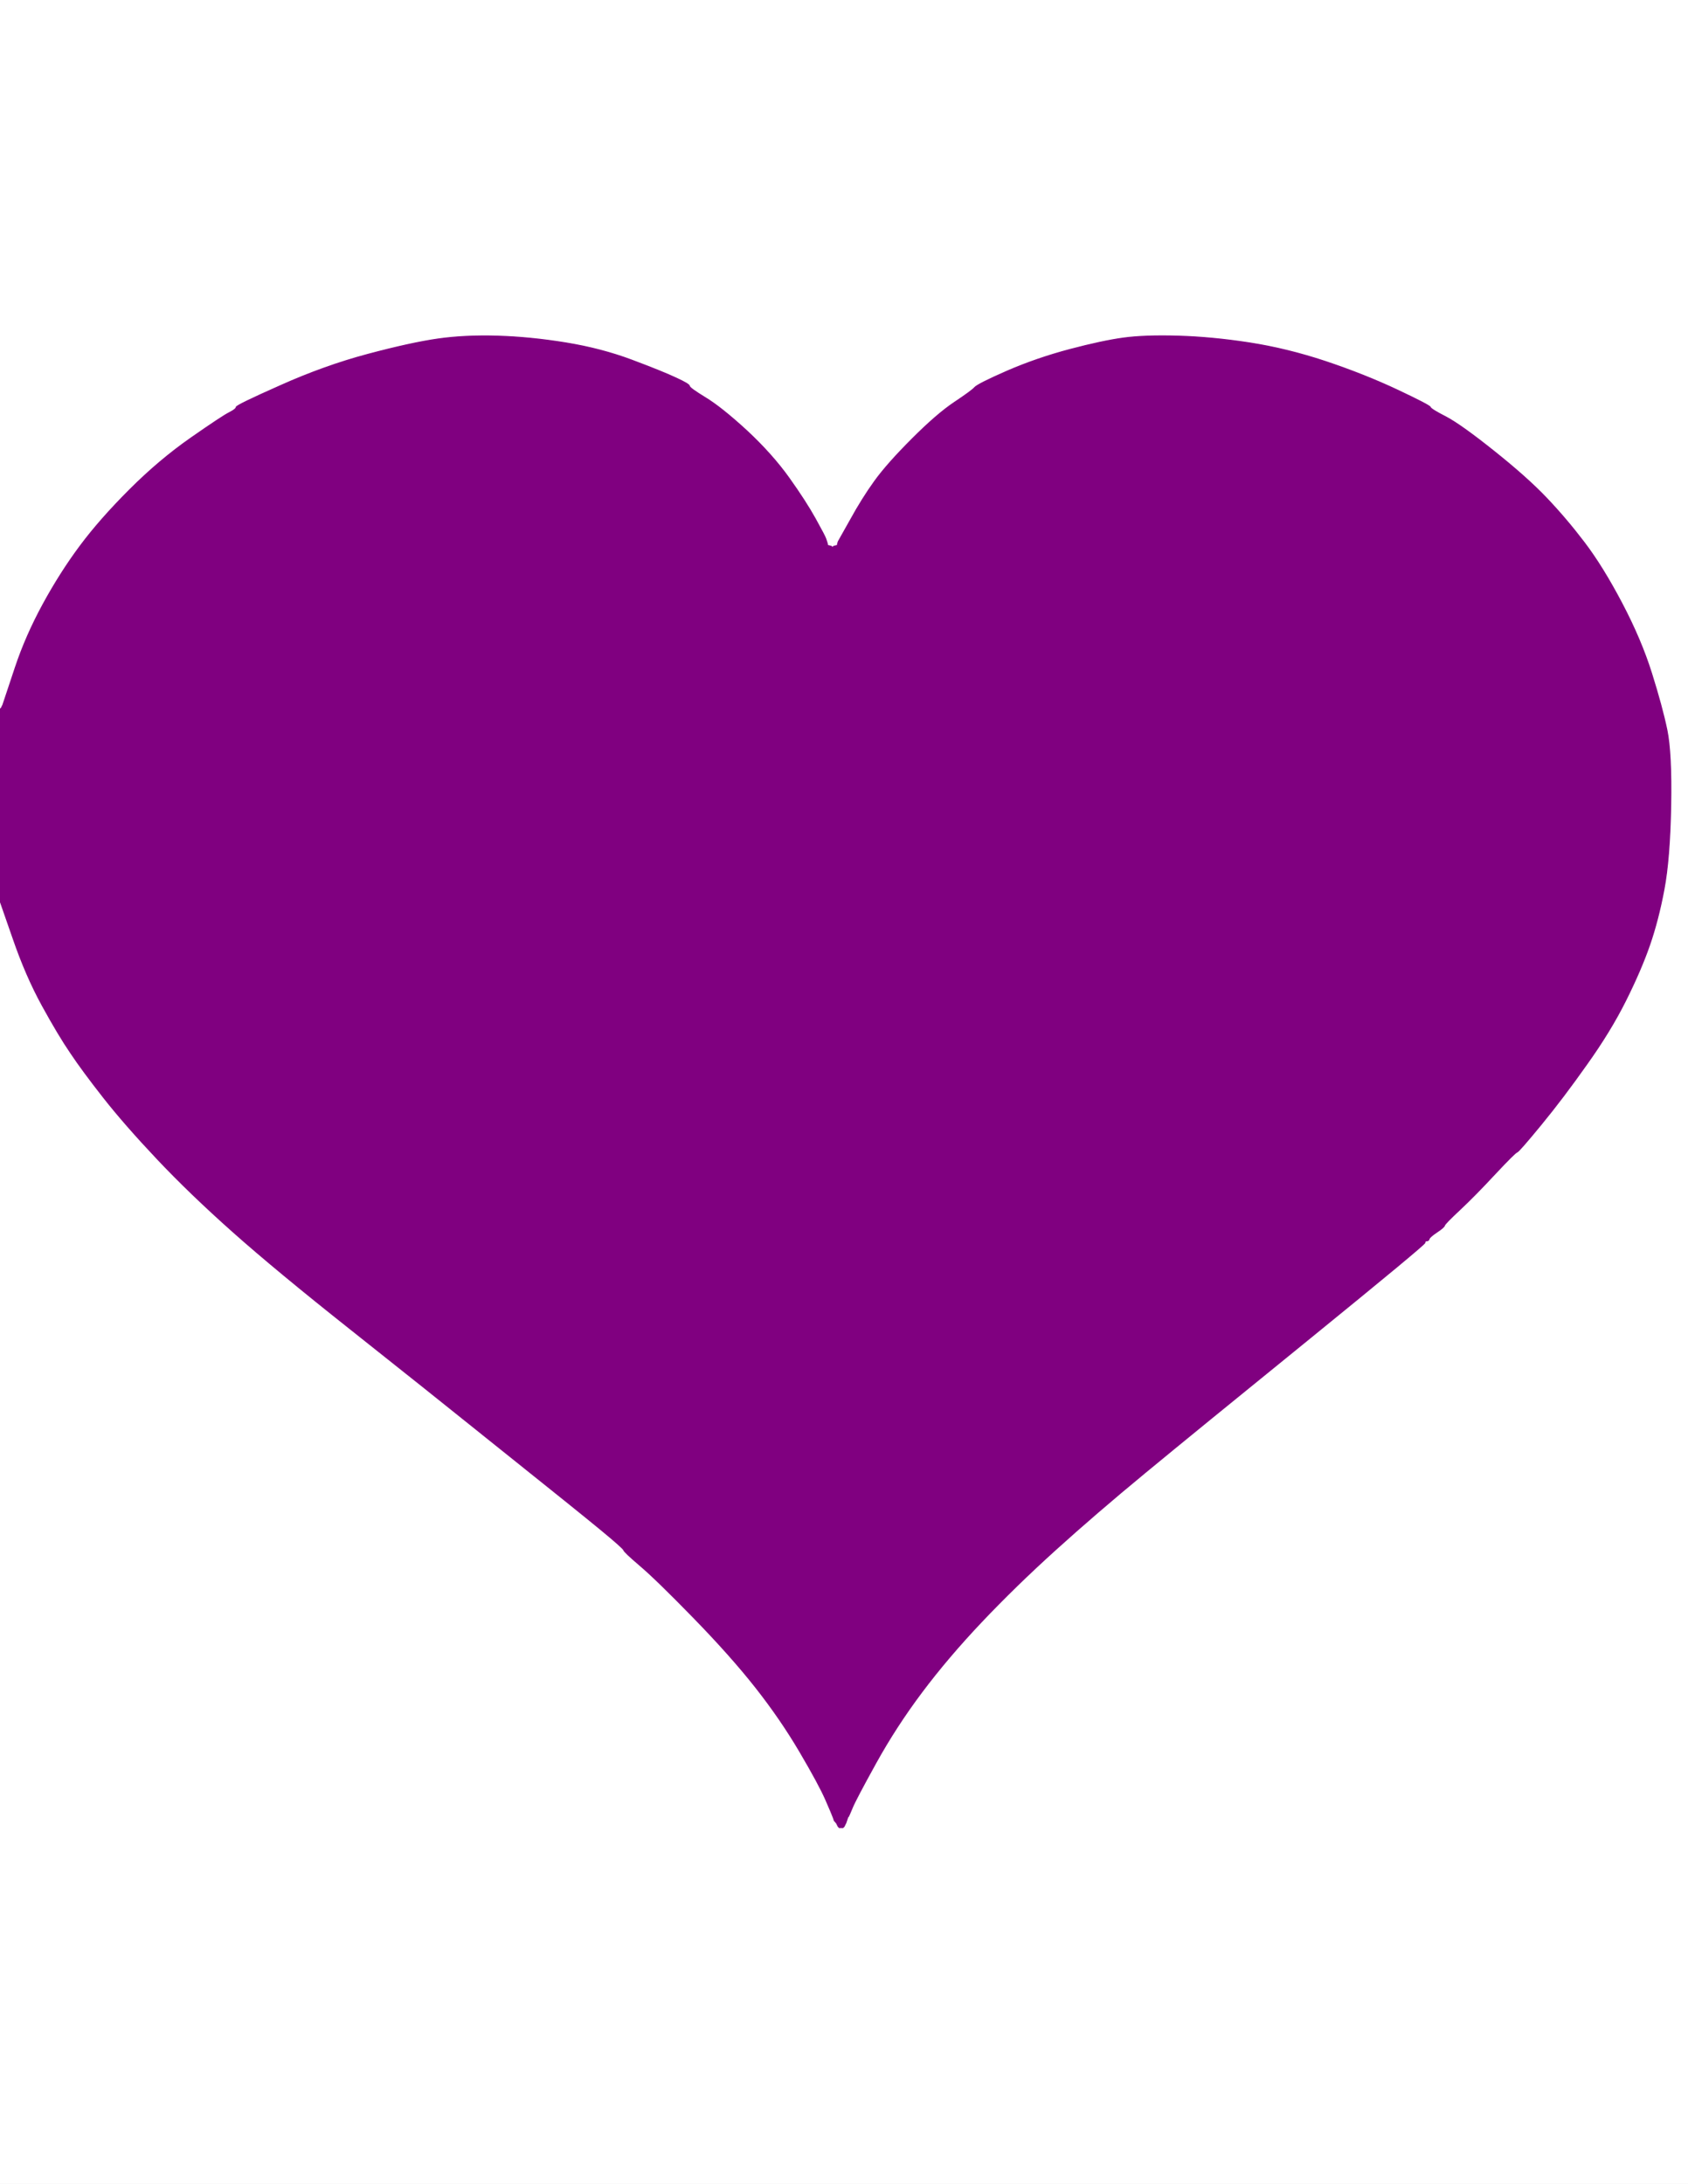
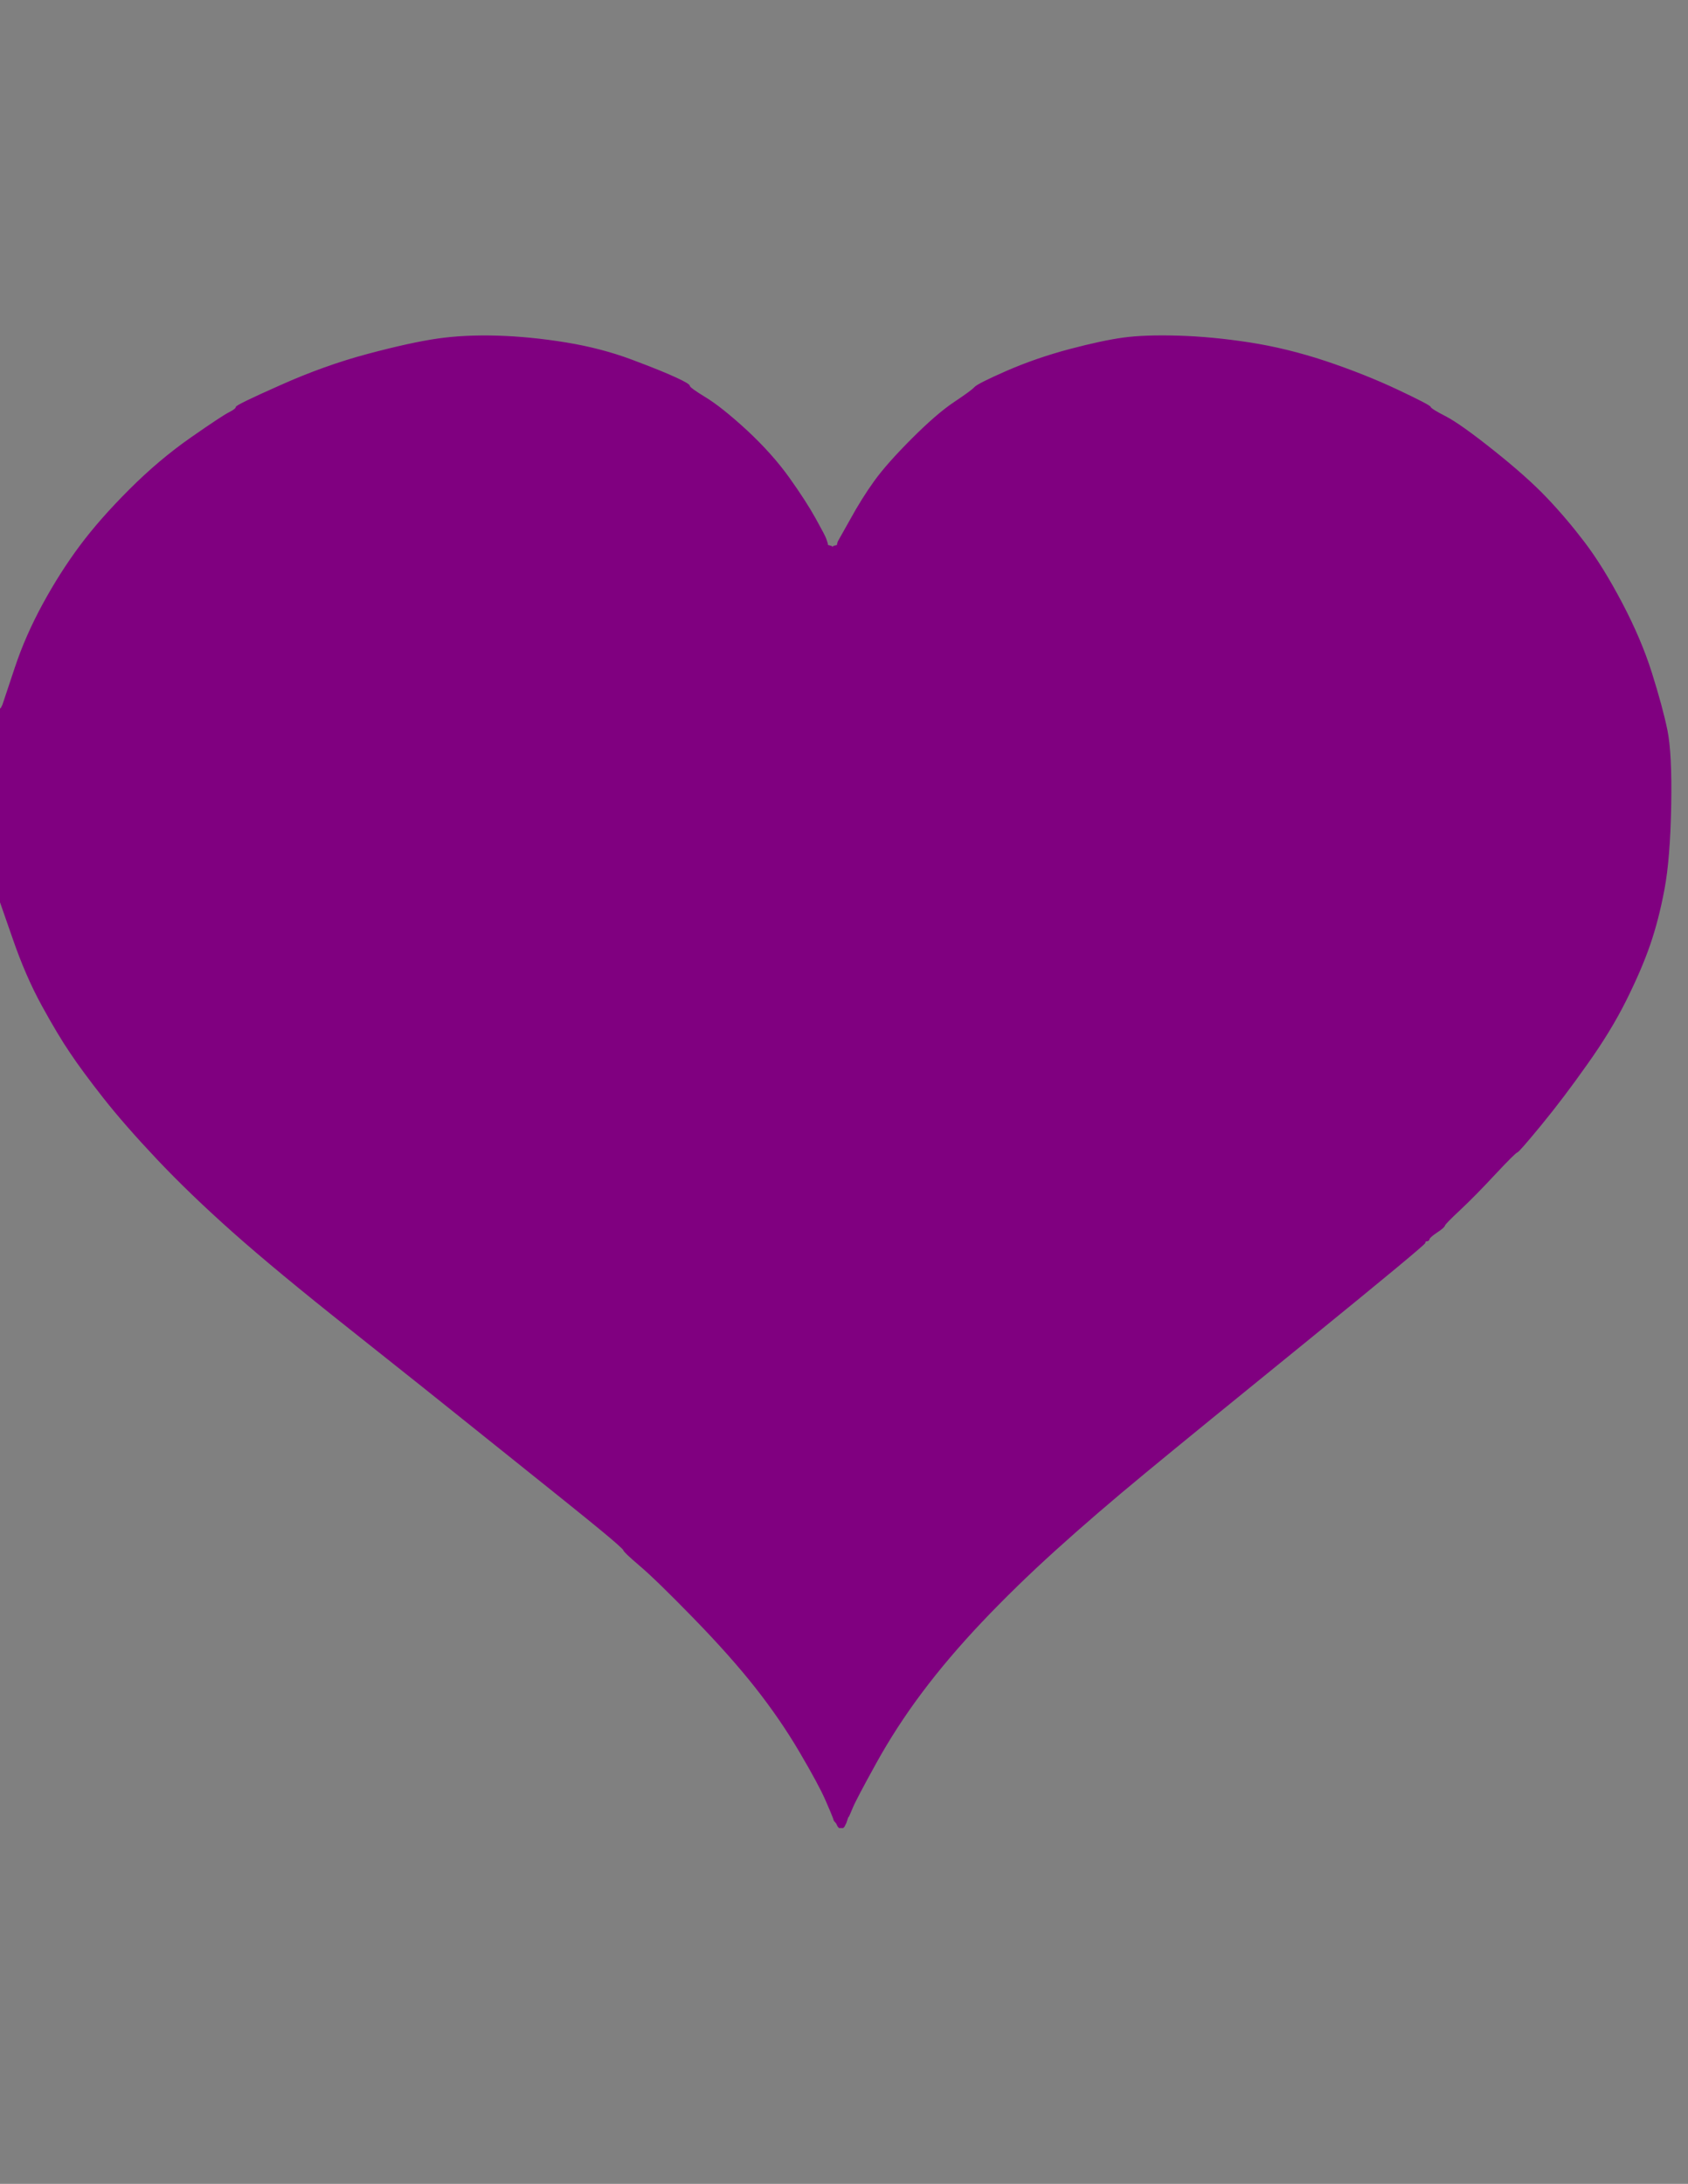
<svg xmlns="http://www.w3.org/2000/svg" width="879" height="1137">
  <rect width="100%" height="100%" fill="#808080" stroke="none" />
-   <path style="opacity:1;fill:#FFFFFF;fill-rule:evenodd;stroke:#FFFFFF;stroke-width:0.5px;stroke-linecap:butt;stroke-linejoin:miter;stroke-opacity:1;" d="M 0.0 184.5 L 0.0 0.0 L 439.5 0.0 L 879.0 0.0 L 879.0 568.5 L 879.0 1137.0 L 439.5 1137.0 L 0.0 1137.0 L 0.0 803.0 L 0.0 469.0 L 6.8 488.5 Q 13.5 508.0 22.0 523.5 Q 30.5 539.0 36.8 548.2 Q 43.0 557.5 54.0 571.5 Q 65.0 585.5 82.0 603.5 Q 99.0 621.5 121.5 641.5 Q 144.0 661.5 182.5 692.0 Q 221.0 722.5 261.2 754.8 Q 301.5 787.0 313.0 796.5 Q 324.5 806.0 324.8 807.0 Q 325.0 808.0 333.2 815.0 Q 341.5 822.0 361.0 842.0 Q 380.5 862.0 393.5 878.5 Q 406.5 895.0 416.5 912.0 Q 426.5 929.0 430.0 937.0 Q 433.5 945.0 434.0 946.5 L 434.5 948.0 L 434.8 948.2 L 435.0 948.5 L 435.2 948.8 L 435.5 949.0 L 436.0 950.0 L 436.5 951.0 L 436.8 951.2 L 437.0 951.5 L 438.0 951.5 L 439.0 951.5 L 439.2 951.2 L 439.5 951.0 L 440.0 950.0 L 440.5 949.0 L 441.0 947.5 L 441.5 946.0 L 441.8 945.8 Q 442.0 945.5 443.8 941.2 Q 445.5 937.0 456.0 918.0 Q 466.5 899.0 480.0 881.0 Q 493.5 863.0 511.0 844.5 Q 528.5 826.0 549.5 807.0 Q 570.5 788.0 596.2 766.8 Q 622.0 745.5 682.0 696.8 Q 742.0 648.0 742.0 647.0 Q 742.0 646.0 743.0 646.0 Q 744.0 646.0 744.2 645.0 Q 744.5 644.0 748.2 641.5 Q 752.0 639.0 752.2 638.0 Q 752.5 637.0 760.2 629.8 Q 768.0 622.5 778.5 611.2 Q 789.0 600.0 790.0 599.8 Q 791.0 599.5 802.5 585.5 Q 814.0 571.5 826.2 554.2 Q 838.5 537.0 846.5 521.0 Q 854.5 505.0 859.0 492.0 Q 863.5 479.0 866.5 463.0 Q 869.5 447.0 870.0 419.5 Q 870.5 392.0 868.0 380.0 Q 865.5 368.0 860.0 350.5 Q 854.5 333.0 844.5 314.0 Q 834.5 295.0 825.0 282.5 Q 815.5 270.0 805.2 259.2 Q 795.0 248.5 777.8 234.8 Q 760.5 221.0 752.8 217.0 Q 745.0 213.0 744.8 212.0 Q 744.5 211.0 727.5 203.0 Q 710.5 195.0 690.2 188.2 Q 670.0 181.5 650.5 178.5 Q 631.0 175.5 613.5 175.0 Q 596.0 174.5 585.0 176.0 Q 574.0 177.5 557.0 182.0 Q 540.0 186.5 524.5 193.2 Q 509.0 200.0 507.5 201.8 Q 506.0 203.5 497.0 209.5 Q 488.0 215.5 475.0 228.5 Q 462.0 241.5 455.5 250.5 Q 449.0 259.5 442.8 270.8 L 436.5 282.0 L 436.2 283.0 L 436.0 284.0 L 435.0 284.2 L 434.0 284.5 L 433.8 284.8 L 433.5 285.0 L 433.2 284.8 L 433.0 284.5 L 432.0 284.2 L 431.0 284.0 L 430.8 283.0 L 430.5 282.0 L 430.0 280.5 Q 429.5 279.0 424.5 270.0 Q 419.5 261.0 410.8 248.8 Q 402.0 236.5 388.8 224.2 Q 375.5 212.0 367.2 207.0 Q 359.0 202.0 359.0 201.0 Q 359.0 200.0 352.0 196.8 Q 345.0 193.5 329.0 187.5 Q 313.0 181.5 294.5 178.5 Q 276.0 175.5 259.0 175.0 Q 242.0 174.5 228.0 176.5 Q 214.0 178.5 191.5 184.5 Q 169.0 190.5 146.0 200.8 Q 123.0 211.0 123.0 212.0 Q 123.0 213.0 119.5 214.8 Q 116.0 216.5 99.5 228.0 Q 83.0 239.5 67.5 255.0 Q 52.0 270.5 41.8 284.2 Q 31.5 298.0 22.5 314.5 Q 13.5 331.0 8.0 347.5 L 2.5 364.0 L 2.0 365.5 L 1.5 367.0 L 1.0 368.0 L 0.5 369.0 L 0.2 369.0 L 0.0 369.0 L 0.0 184.5 z  " />
  <path style="opacity:1;fill:#800080;fill-rule:evenodd;stroke:#800080;stroke-width:0.5px;stroke-linecap:butt;stroke-linejoin:miter;stroke-opacity:1;" d="M 430.0 280.5 L 430.5 282.0 L 430.8 283.0 L 431.0 284.0 L 432.0 284.2 L 433.0 284.5 L 433.2 284.8 L 433.5 285.0 L 433.8 284.8 L 434.0 284.5 L 435.0 284.2 L 436.0 284.0 L 436.2 283.0 L 436.5 282.0 L 442.8 270.8 Q 449.0 259.5 455.5 250.5 Q 462.0 241.5 475.0 228.5 Q 488.0 215.5 497.0 209.5 Q 506.0 203.5 507.5 201.8 Q 509.0 200.0 524.5 193.2 Q 540.0 186.5 557.0 182.0 Q 574.0 177.5 585.0 176.0 Q 596.0 174.5 613.5 175.0 Q 631.0 175.5 650.5 178.5 Q 670.0 181.5 690.2 188.2 Q 710.5 195.0 727.5 203.0 Q 744.5 211.0 744.8 212.0 Q 745.0 213.0 752.8 217.0 Q 760.5 221.0 777.8 234.8 Q 795.0 248.5 805.2 259.2 Q 815.5 270.0 825.0 282.5 Q 834.5 295.0 844.5 314.0 Q 854.5 333.0 860.0 350.5 Q 865.5 368.0 868.0 380.0 Q 870.5 392.0 870.0 419.5 Q 869.5 447.0 866.5 463.0 Q 863.5 479.0 859.0 492.0 Q 854.5 505.0 846.5 521.0 Q 838.5 537.0 826.2 554.2 Q 814.0 571.5 802.5 585.5 Q 791.0 599.5 790.0 599.8 Q 789.0 600.0 778.5 611.2 Q 768.0 622.5 760.2 629.8 Q 752.5 637.0 752.2 638.0 Q 752.0 639.0 748.2 641.5 Q 744.5 644.0 744.2 645.0 Q 744.0 646.0 743.0 646.0 Q 742.0 646.0 742.0 647.0 Q 742.0 648.0 682.0 696.8 Q 622.0 745.5 596.2 766.8 Q 570.5 788.0 549.5 807.0 Q 528.5 826.0 511.0 844.5 Q 493.5 863.0 480.0 881.0 Q 466.5 899.0 456.0 918.0 Q 445.5 937.0 443.8 941.2 Q 442.0 945.5 441.8 945.8 L 441.5 946.0 L 441.0 947.5 L 440.5 949.0 L 440.0 950.0 L 439.5 951.0 L 439.2 951.2 L 439.0 951.5 L 438.0 951.5 L 437.0 951.5 L 436.8 951.2 L 436.5 951.0 L 436.0 950.0 L 435.5 949.0 L 435.2 948.8 L 435.0 948.5 L 434.8 948.2 L 434.5 948.0 L 434.0 946.5 Q 433.5 945.0 430.0 937.0 Q 426.5 929.0 416.5 912.0 Q 406.5 895.0 393.5 878.5 Q 380.5 862.0 361.0 842.0 Q 341.5 822.0 333.2 815.0 Q 325.0 808.0 324.8 807.0 Q 324.5 806.0 313.0 796.5 Q 301.5 787.0 261.2 754.8 Q 221.0 722.5 182.5 692.0 Q 144.0 661.5 121.5 641.5 Q 99.0 621.5 82.0 603.5 Q 65.0 585.5 54.0 571.5 Q 43.0 557.5 36.8 548.2 Q 30.5 539.0 22.0 523.5 Q 13.5 508.0 6.8 488.5 L 0.0 469.0 L 0.0 419.0 L 0.0 369.0 L 0.2 369.0 L 0.5 369.0 L 1.0 368.0 L 1.5 367.0 L 2.0 365.5 L 2.5 364.0 L 8.0 347.5 Q 13.5 331.0 22.5 314.5 Q 31.5 298.0 41.8 284.2 Q 52.0 270.5 67.5 255.0 Q 83.0 239.5 99.5 228.0 Q 116.0 216.5 119.5 214.8 Q 123.0 213.0 123.0 212.0 Q 123.0 211.0 146.0 200.8 Q 169.0 190.5 191.5 184.5 Q 214.0 178.5 228.0 176.5 Q 242.0 174.5 259.0 175.0 Q 276.0 175.5 294.5 178.5 Q 313.0 181.5 329.0 187.5 Q 345.0 193.5 352.0 196.8 Q 359.0 200.0 359.0 201.0 Q 359.0 202.0 367.2 207.0 Q 375.5 212.0 388.8 224.2 Q 402.0 236.5 410.8 248.8 Q 419.5 261.0 424.5 270.0 Q 429.5 279.0 430.0 280.5 z  " />
</svg>